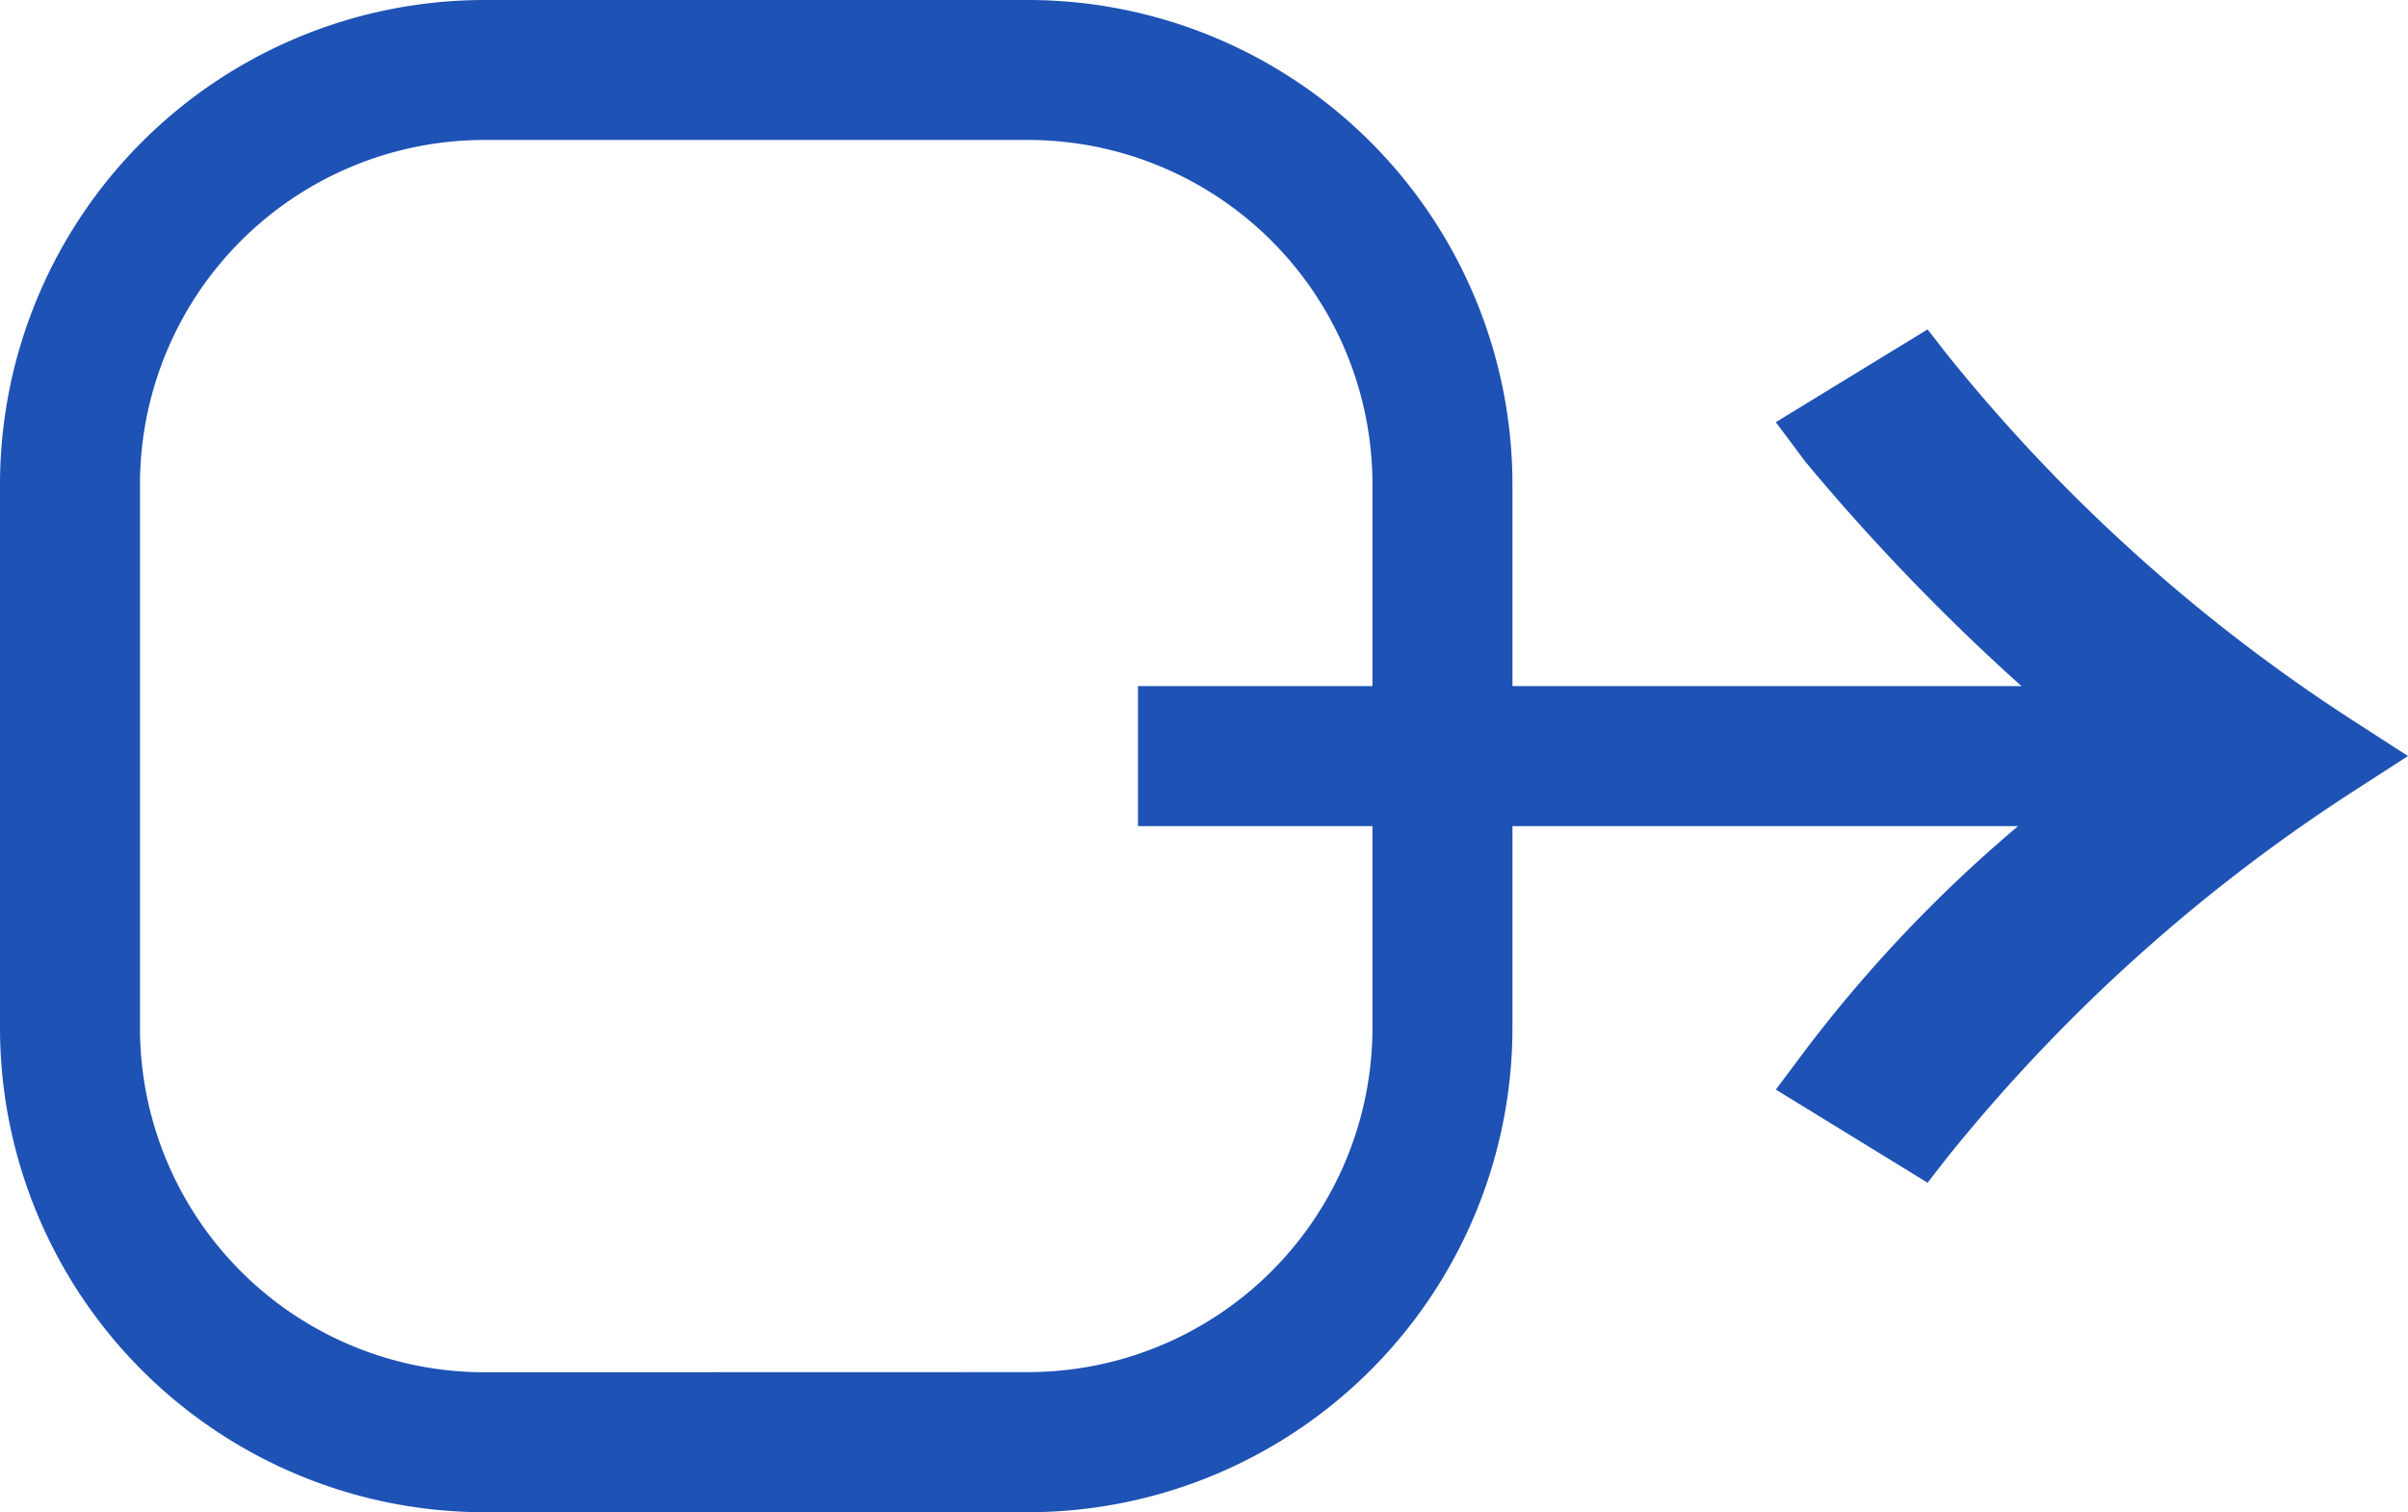
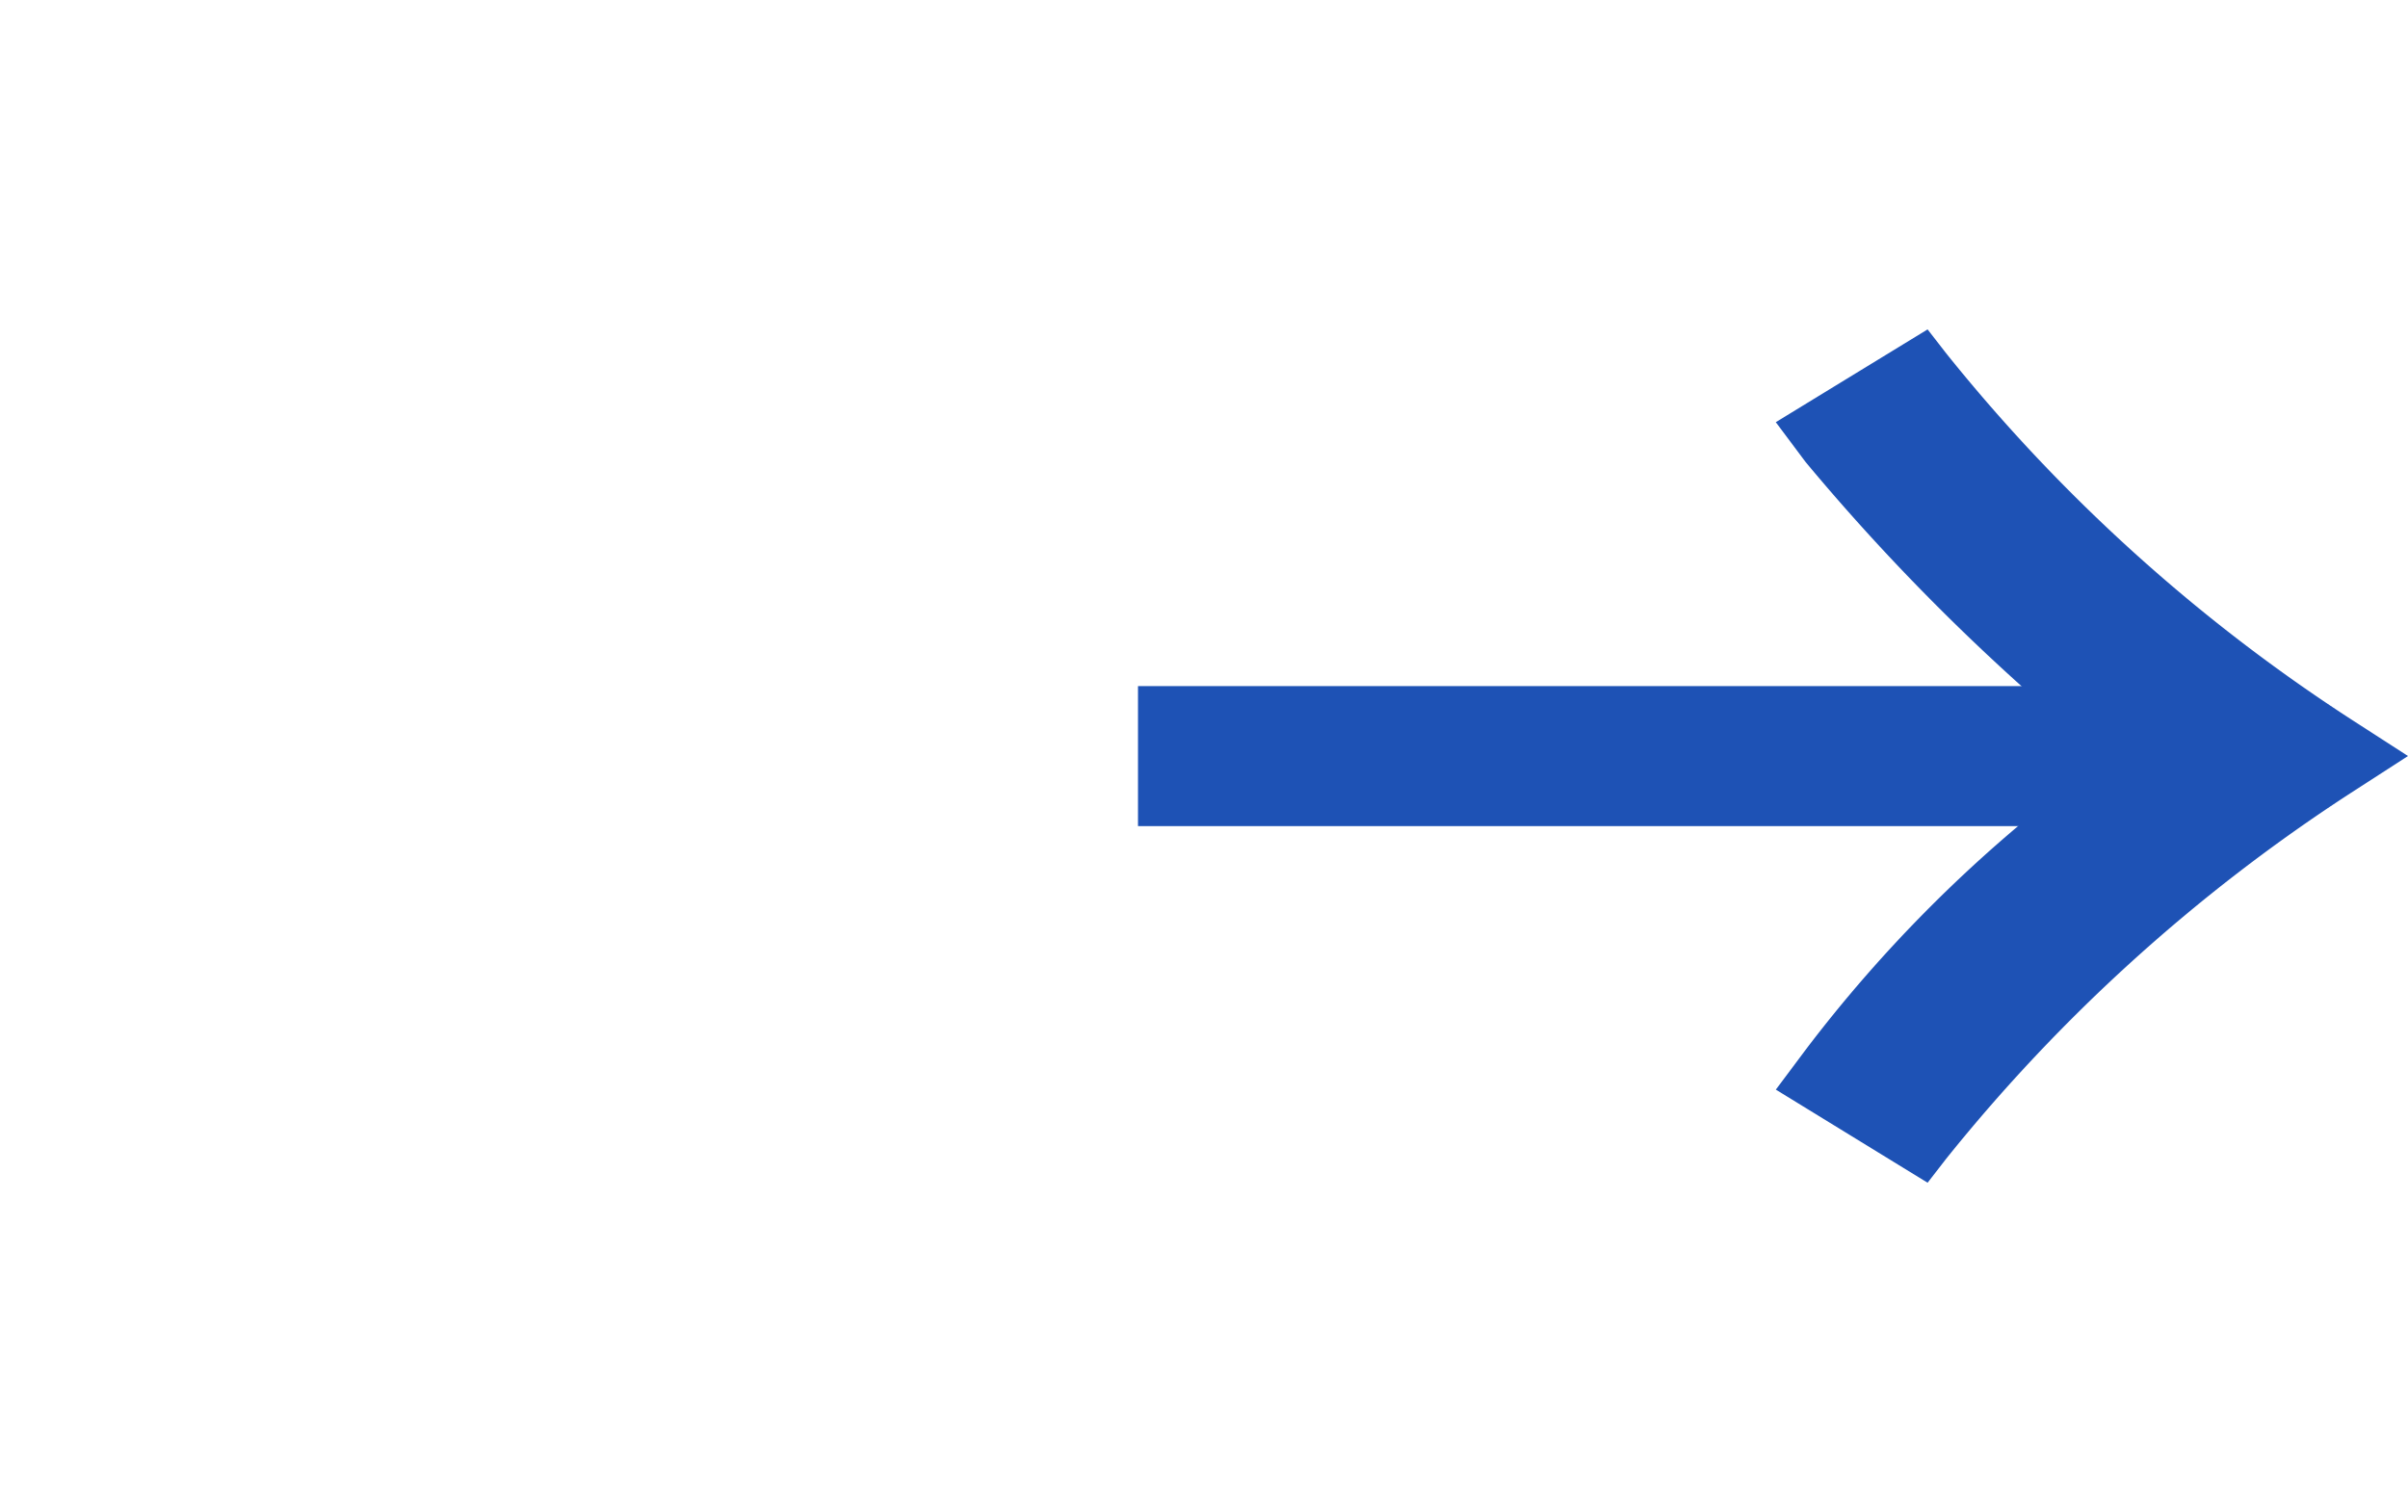
<svg xmlns="http://www.w3.org/2000/svg" data-name="グループ 625" width="51.588" height="32.402">
  <path data-name="合体 1" d="m38.045 23.347.637-.852a29.908 29.908 0 0 1 5.717-5.727l.019-.014.711-.5a46.125 46.125 0 0 1-6.448-6.356l-.637-.852 3.252-1.988.4.515a36.684 36.684 0 0 0 8.672 7.839l1.22.787-1.22.788a36.752 36.752 0 0 0-8.672 7.839l-.4.516Z" fill="#1e52b5" />
  <path data-name="線 1496" d="M46.28 17.701h-21.9v-3h21.9Z" fill="#1e52b5" />
-   <path data-name="長方形 930" d="M10.372 0H22.03a10.384 10.384 0 0 1 10.372 10.372V22.03A10.384 10.384 0 0 1 22.03 32.402H10.372A10.384 10.384 0 0 1 0 22.03V10.372A10.384 10.384 0 0 1 10.372 0ZM22.03 29.4a7.381 7.381 0 0 0 7.373-7.373V10.372a7.381 7.381 0 0 0-7.373-7.373H10.372a7.381 7.381 0 0 0-7.373 7.373V22.03a7.381 7.381 0 0 0 7.373 7.373Z" fill="#1e52b5" />
</svg>